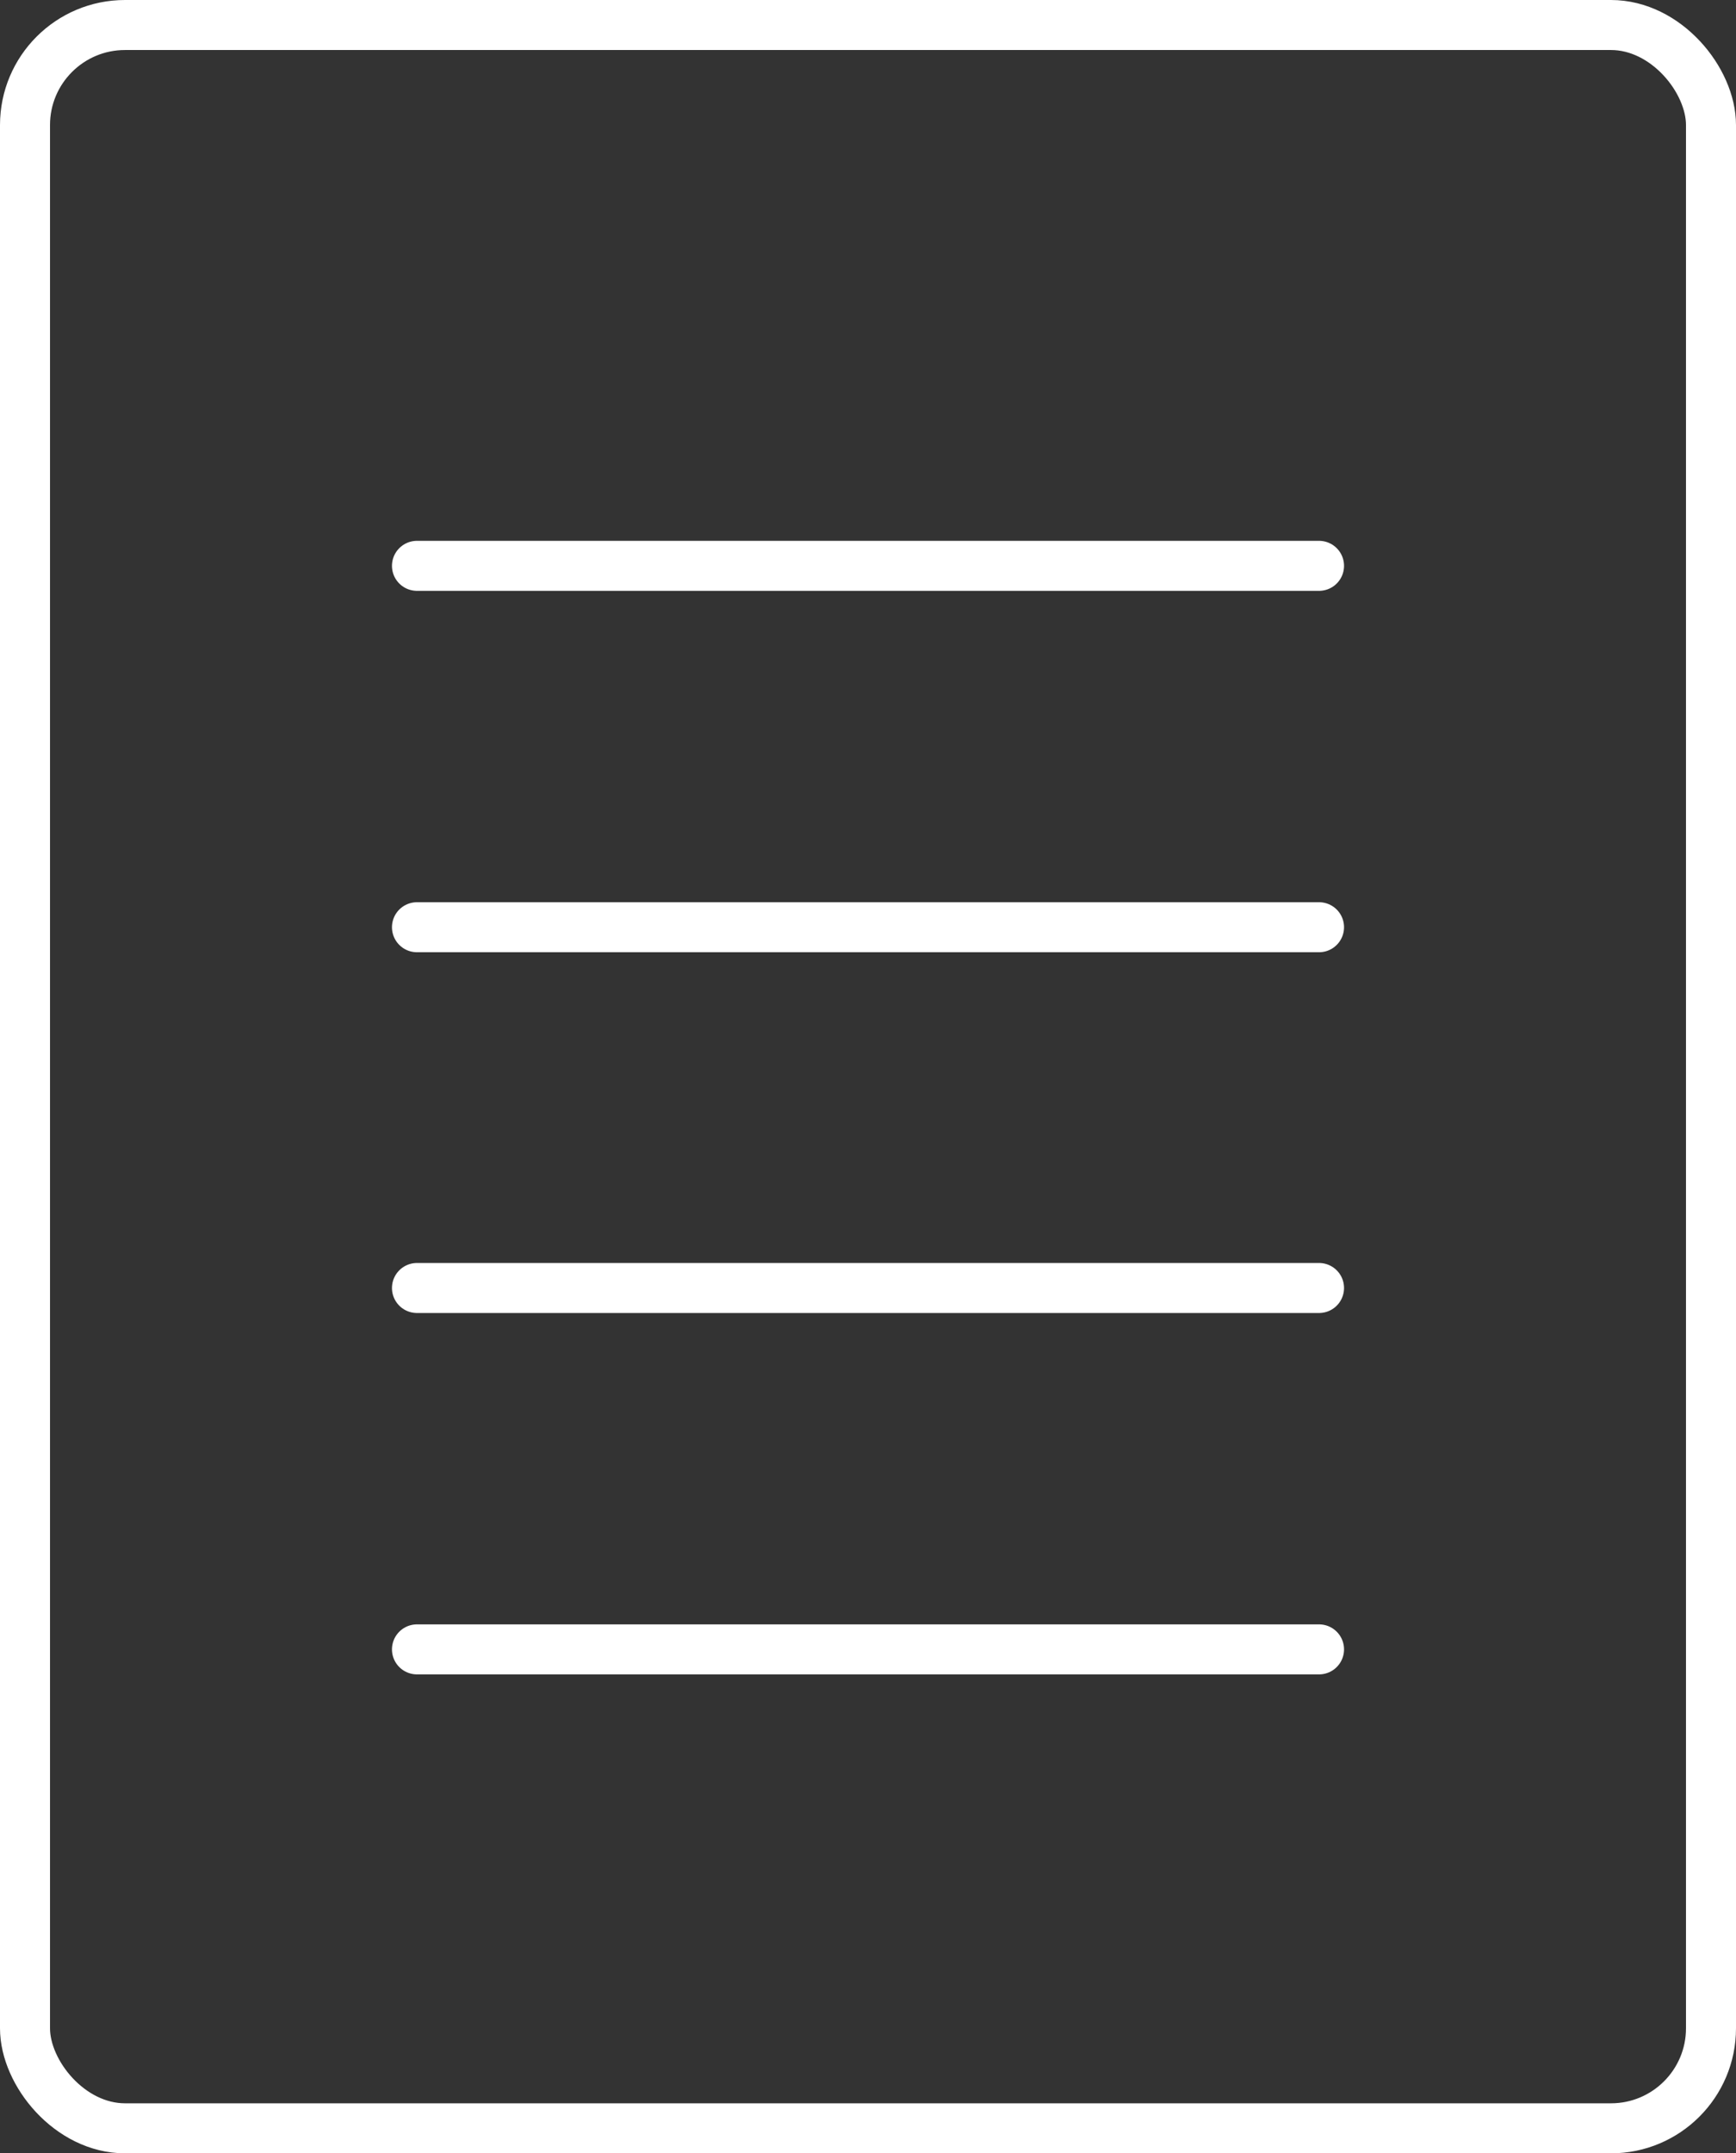
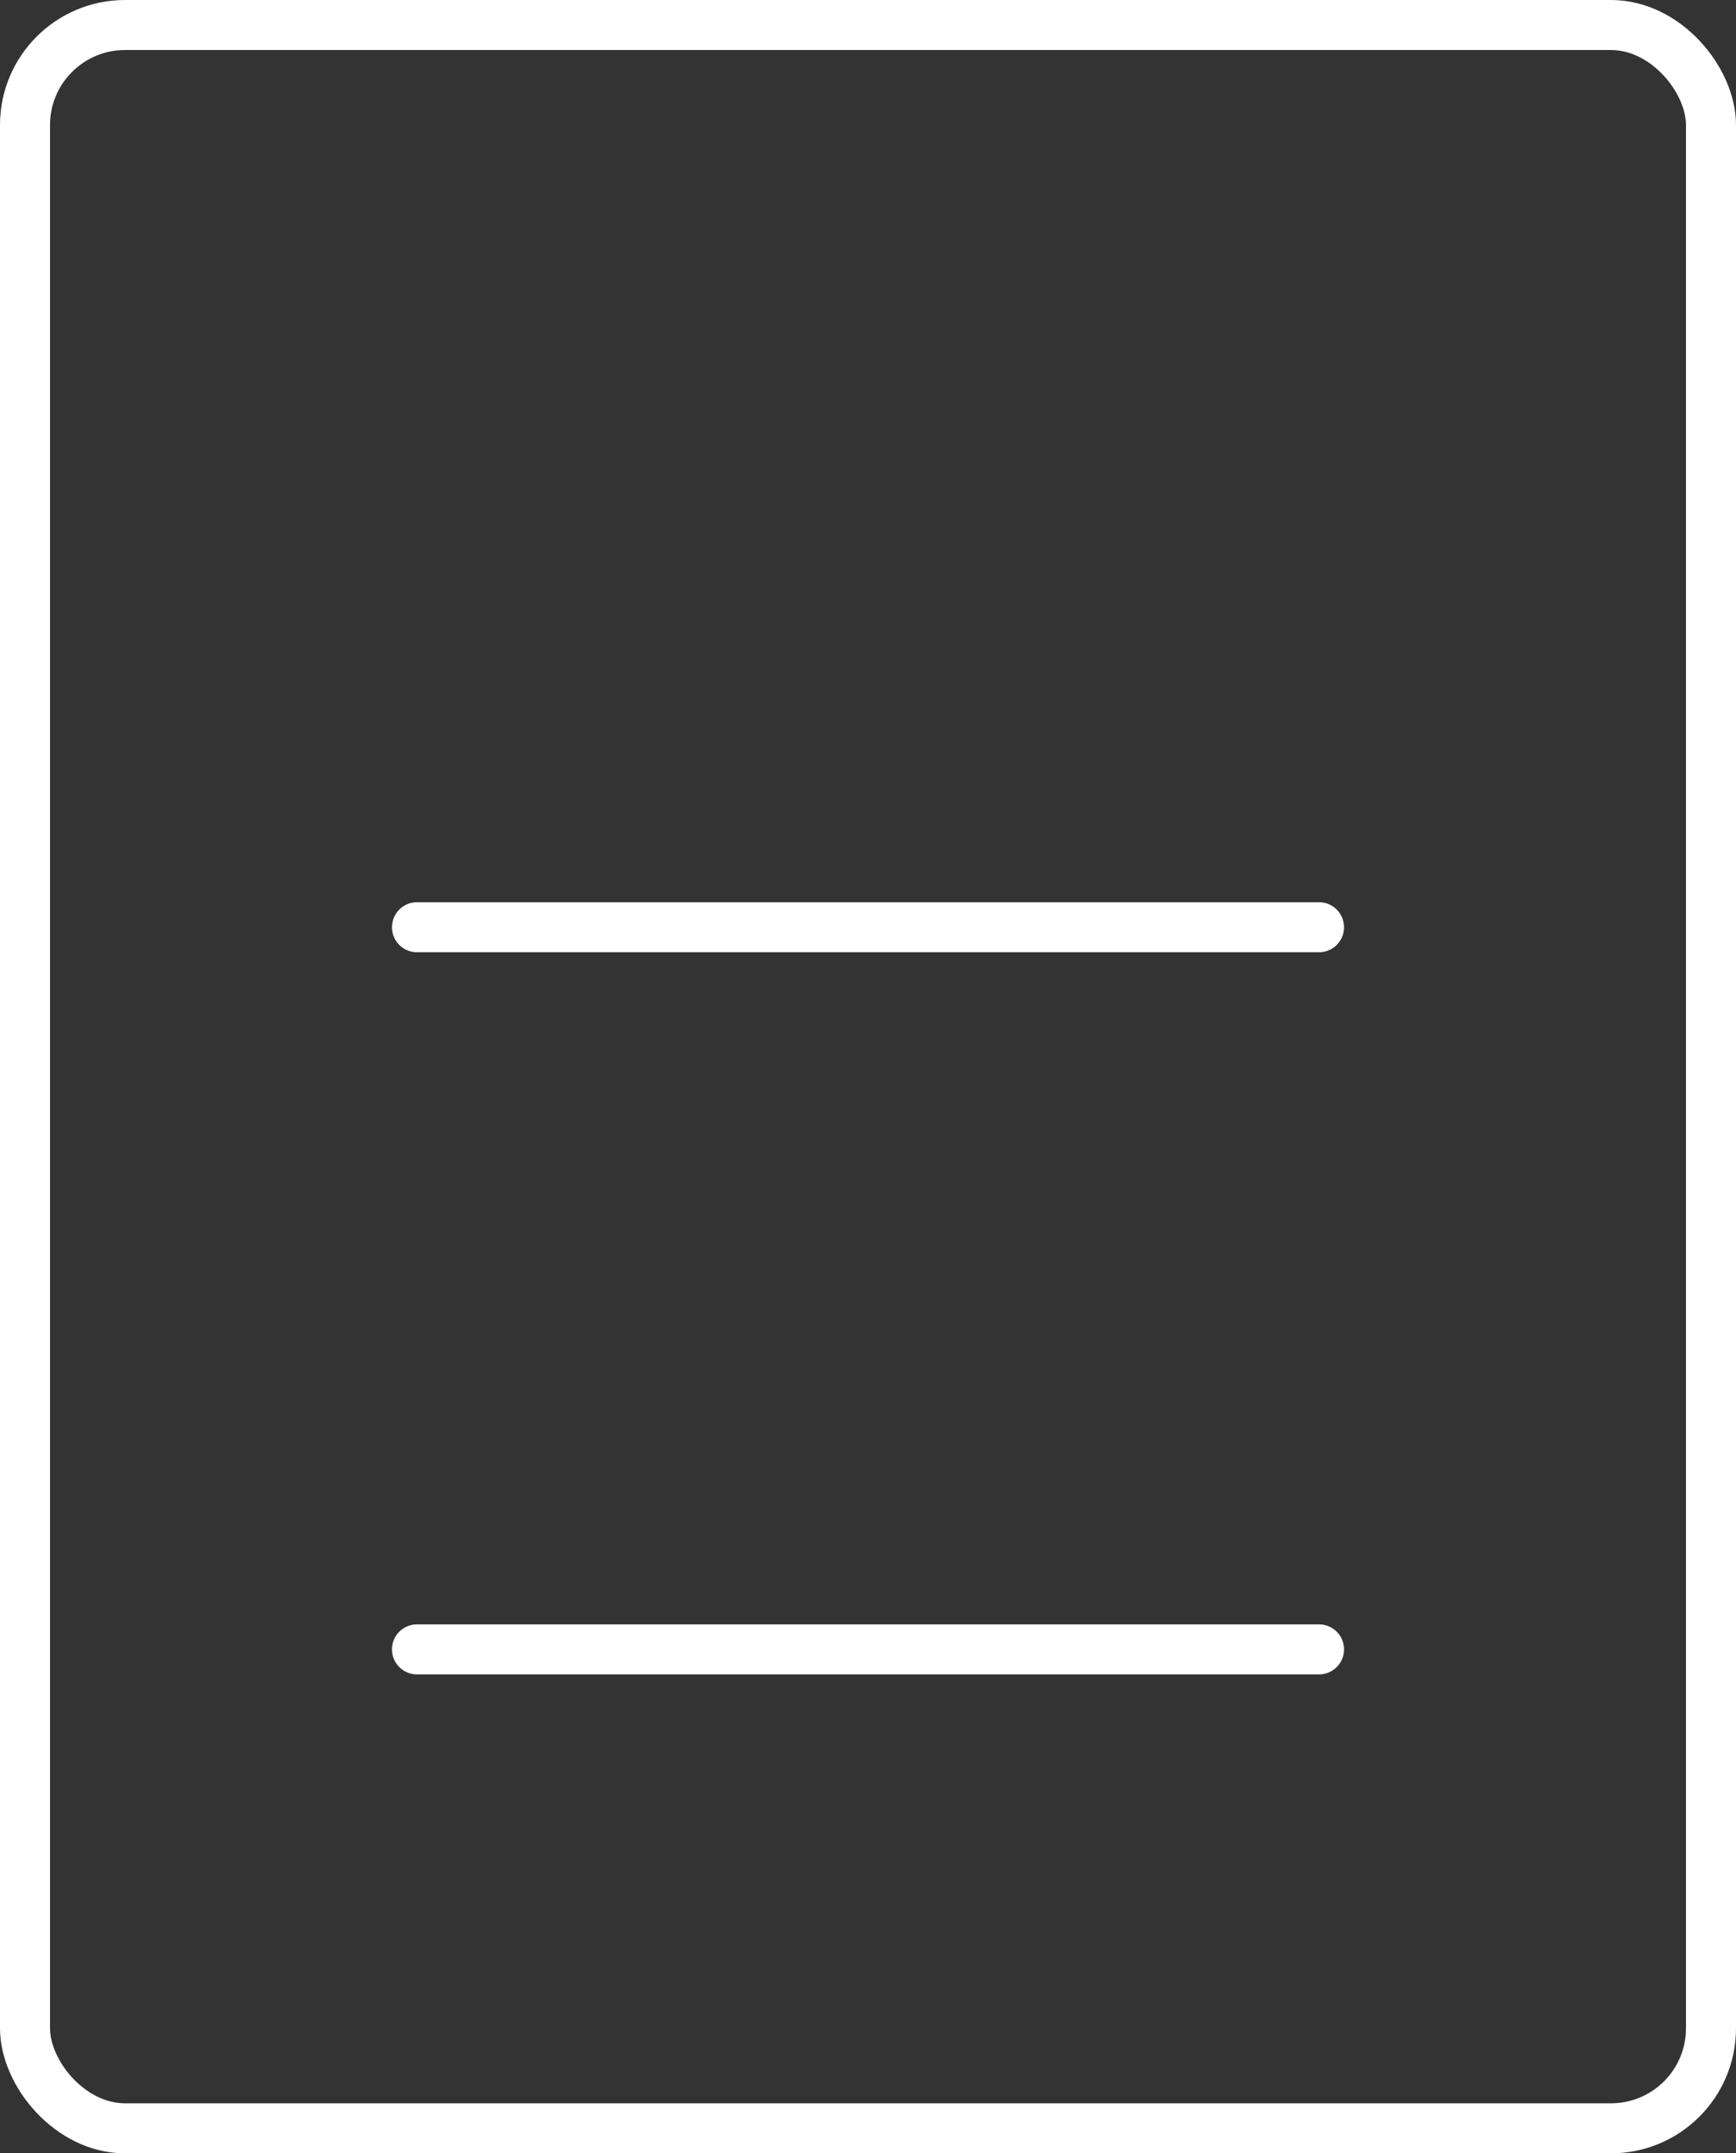
<svg xmlns="http://www.w3.org/2000/svg" viewBox="0 0 27.77 34.44">
  <rect x="0" y="0" width="27.77" height="34.44" fill="#333333" stroke="none" />
  <defs>
    <style>.cls-1{fill:none;stroke:#fff;stroke-linecap:round;stroke-linejoin:round;stroke-width:0.8px;}</style>
  </defs>
  <title>アセット 2</title>
  <g id="レイヤー_2" data-name="レイヤー 2">
    <g id="レイヤー_1-2" data-name="レイヤー 1">
      <rect class="cls-1" x="0.4" y="0.4" width="26.97" height="33.64" rx="1.6" />
-       <line class="cls-1" x1="21.1" y1="9.05" x2="6.67" y2="9.05" />
      <line class="cls-1" x1="21.1" y1="14.83" x2="6.67" y2="14.83" />
-       <line class="cls-1" x1="21.1" y1="20.6" x2="6.67" y2="20.6" />
      <line class="cls-1" x1="21.1" y1="26.38" x2="6.67" y2="26.38" />
    </g>
  </g>
</svg>